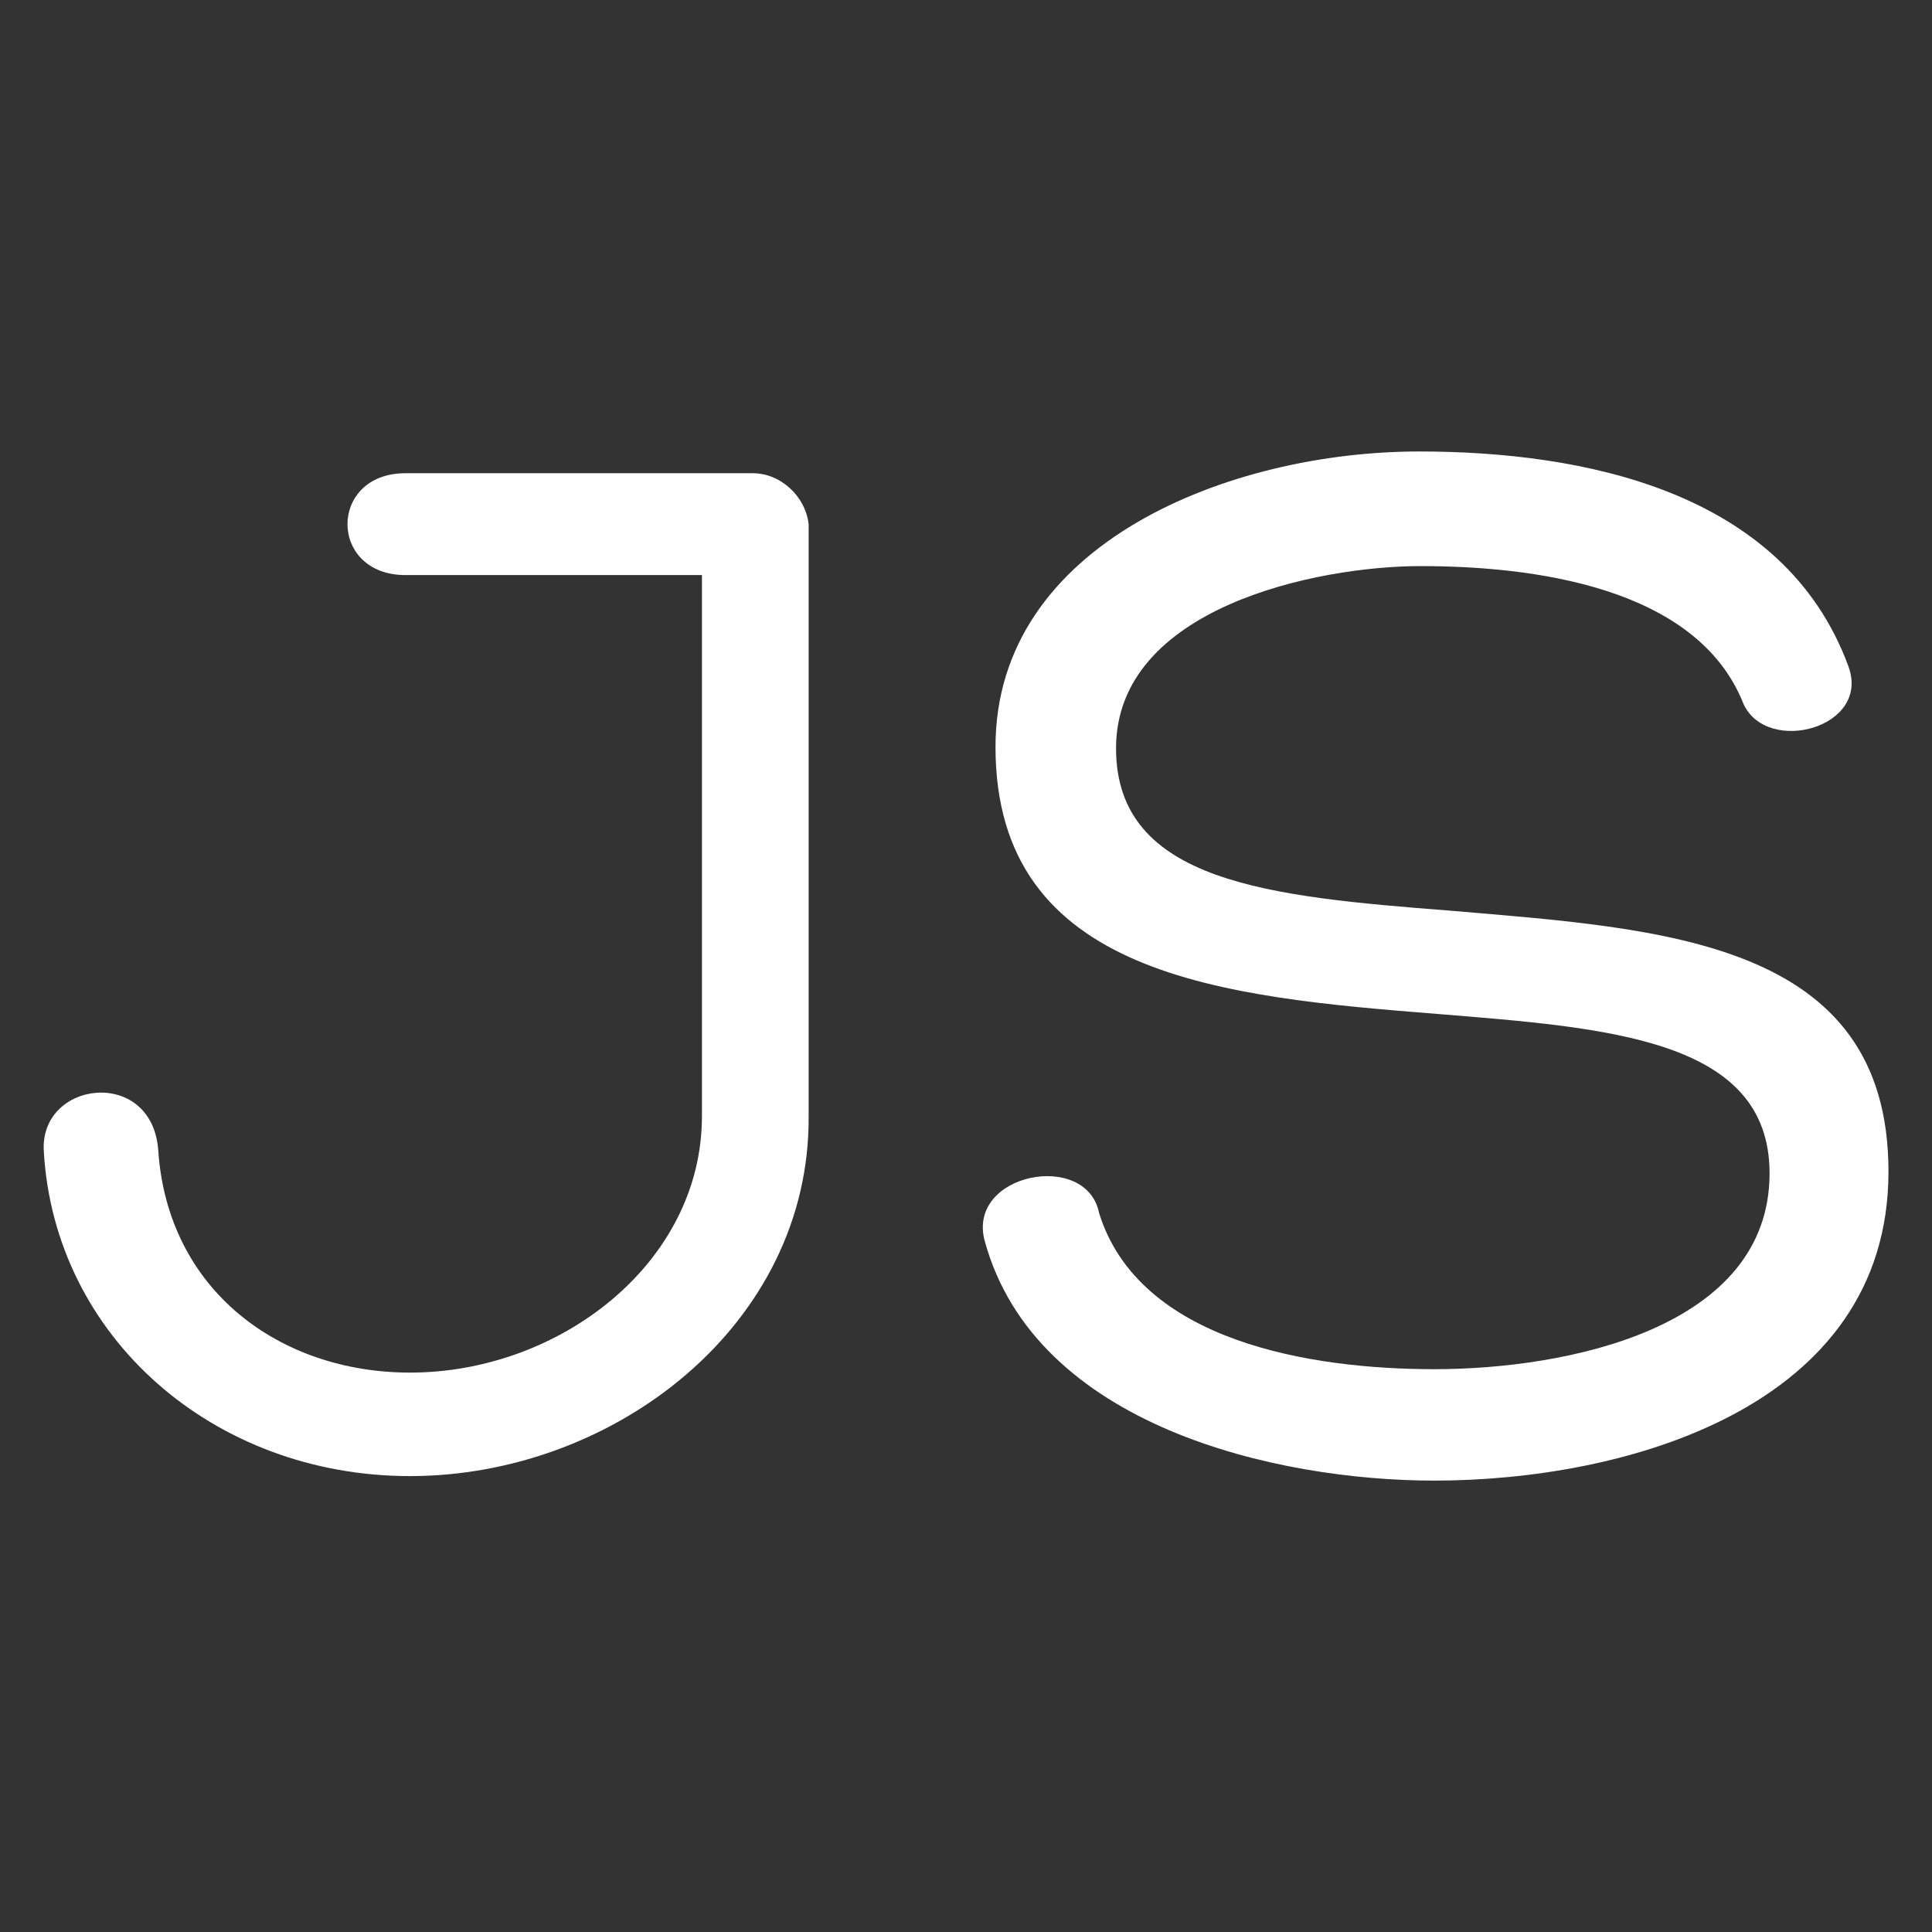
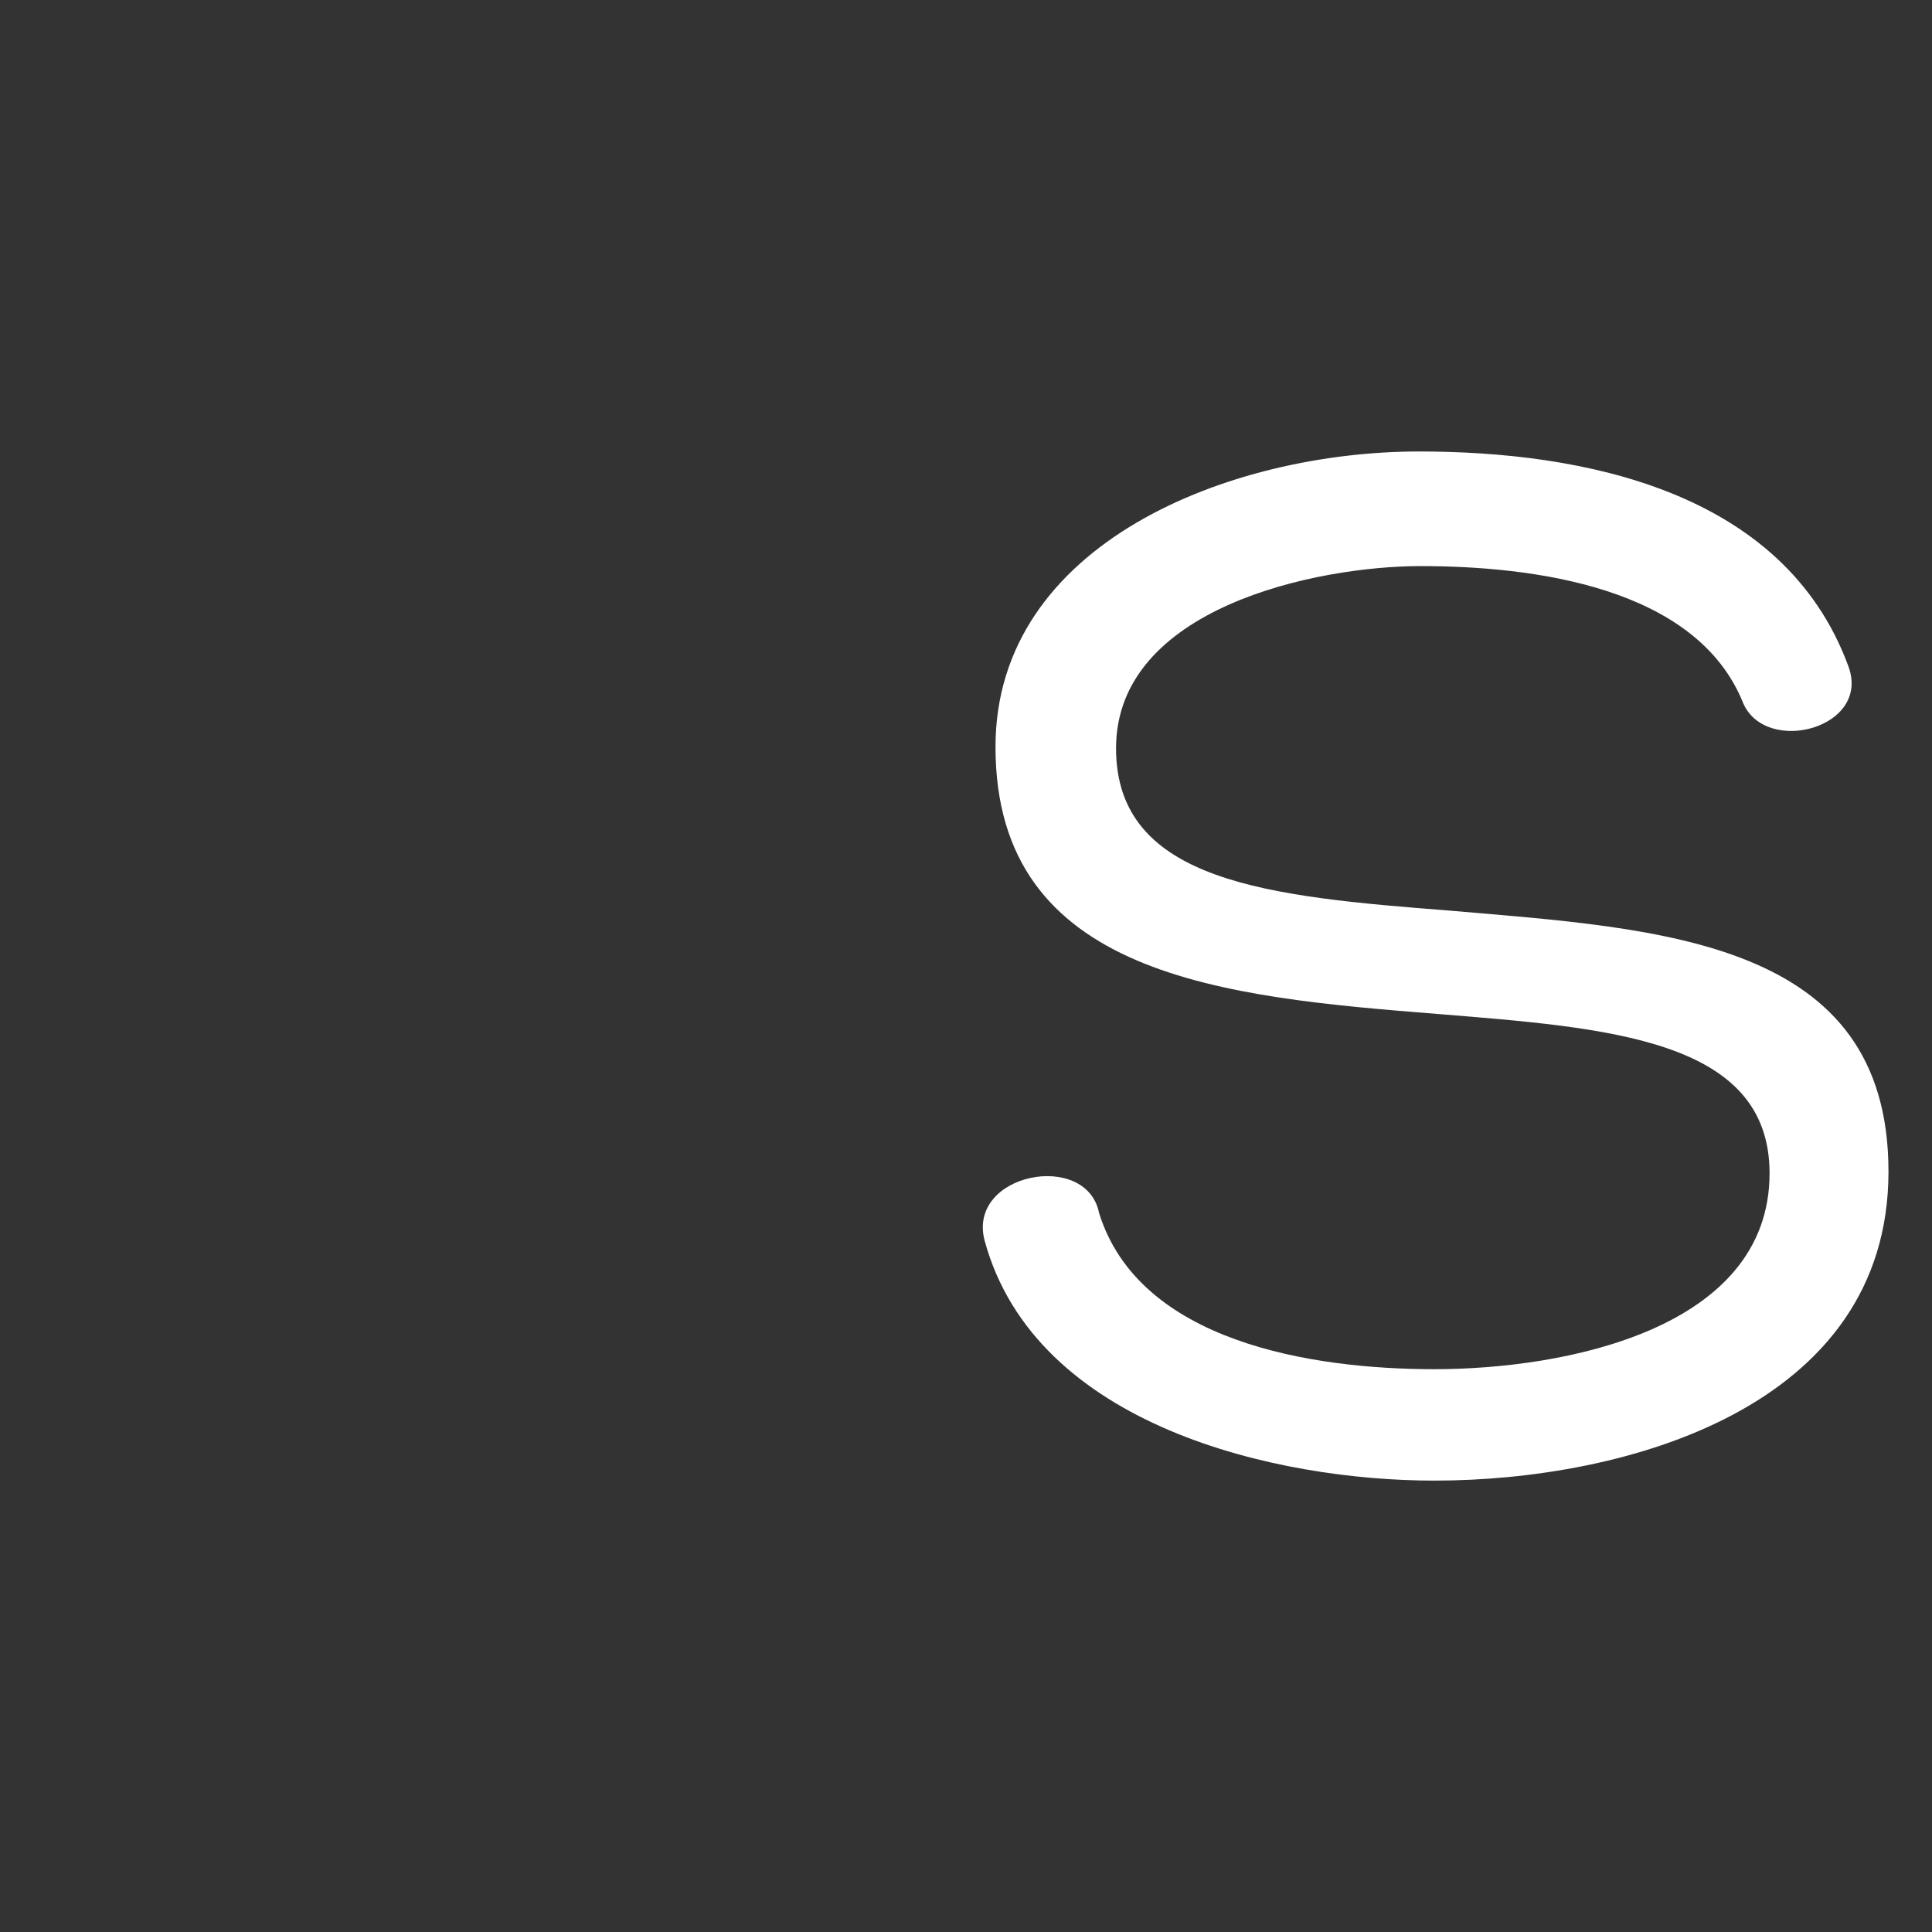
<svg xmlns="http://www.w3.org/2000/svg" width="100%" height="100%" viewBox="0 0 250 250" version="1.1" xml:space="preserve" style="fill-rule:evenodd;clip-rule:evenodd;stroke-linejoin:round;stroke-miterlimit:2;">
  <rect x="0" y="0" width="250" height="250" fill="#333333" stroke="none" />
  <g transform="matrix(7.191,0,0,7.191,-166.082,-108.247)">
    <g transform="matrix(0.702,0,0,0.702,35.727,39.782)">
-       <path d="M0,-20.485L-7.6,-20.485C-9.581,-20.485 -9.581,-23.096 -7.6,-23.096L1.304,-23.096C2.02,-23.096 2.654,-22.503 2.735,-21.789L2.735,-6.614C2.773,-1.268 -2.253,2.611 -7.483,2.611C-12.517,2.611 -16.592,-0.948 -16.87,-5.708C-16.992,-7.536 -14.096,-7.887 -13.937,-5.745C-13.698,-2.143 -10.813,-0.042 -7.483,-0.042C-3.645,-0.042 0,-2.852 0,-6.614L0,-20.485Z" style="fill:white;fill-rule:nonzero;" />
-     </g>
+       </g>
    <g transform="matrix(0.702,0,0,0.702,42.874,27.991)">
      <path d="M0,12.666C1.025,15.959 5.42,16.667 8.594,16.667C11.96,16.667 17.186,15.633 17.186,11.645C17.186,8.192 13.031,7.917 8.673,7.561C3.208,7.126 -2.656,6.61 -2.656,0.716C-2.656,-4.514 3.365,-6.857 8.199,-6.857C12.355,-6.857 17.544,-5.872 19.205,-1.355C19.796,0.234 17.105,0.941 16.513,-0.398C15.319,-3.402 11.09,-3.919 8.237,-3.919C5.583,-3.919 0.434,-2.854 0.434,0.752C0.434,4.199 4.392,4.554 8.995,4.913C14.415,5.379 20.234,5.657 20.234,11.602C20.234,17.665 13.466,19.523 8.594,19.523C4.555,19.523 -1.627,18.137 -2.931,13.385C-3.409,11.645 -0.321,11.047 0,12.666" style="fill:white;fill-rule:nonzero;" />
    </g>
  </g>
</svg>